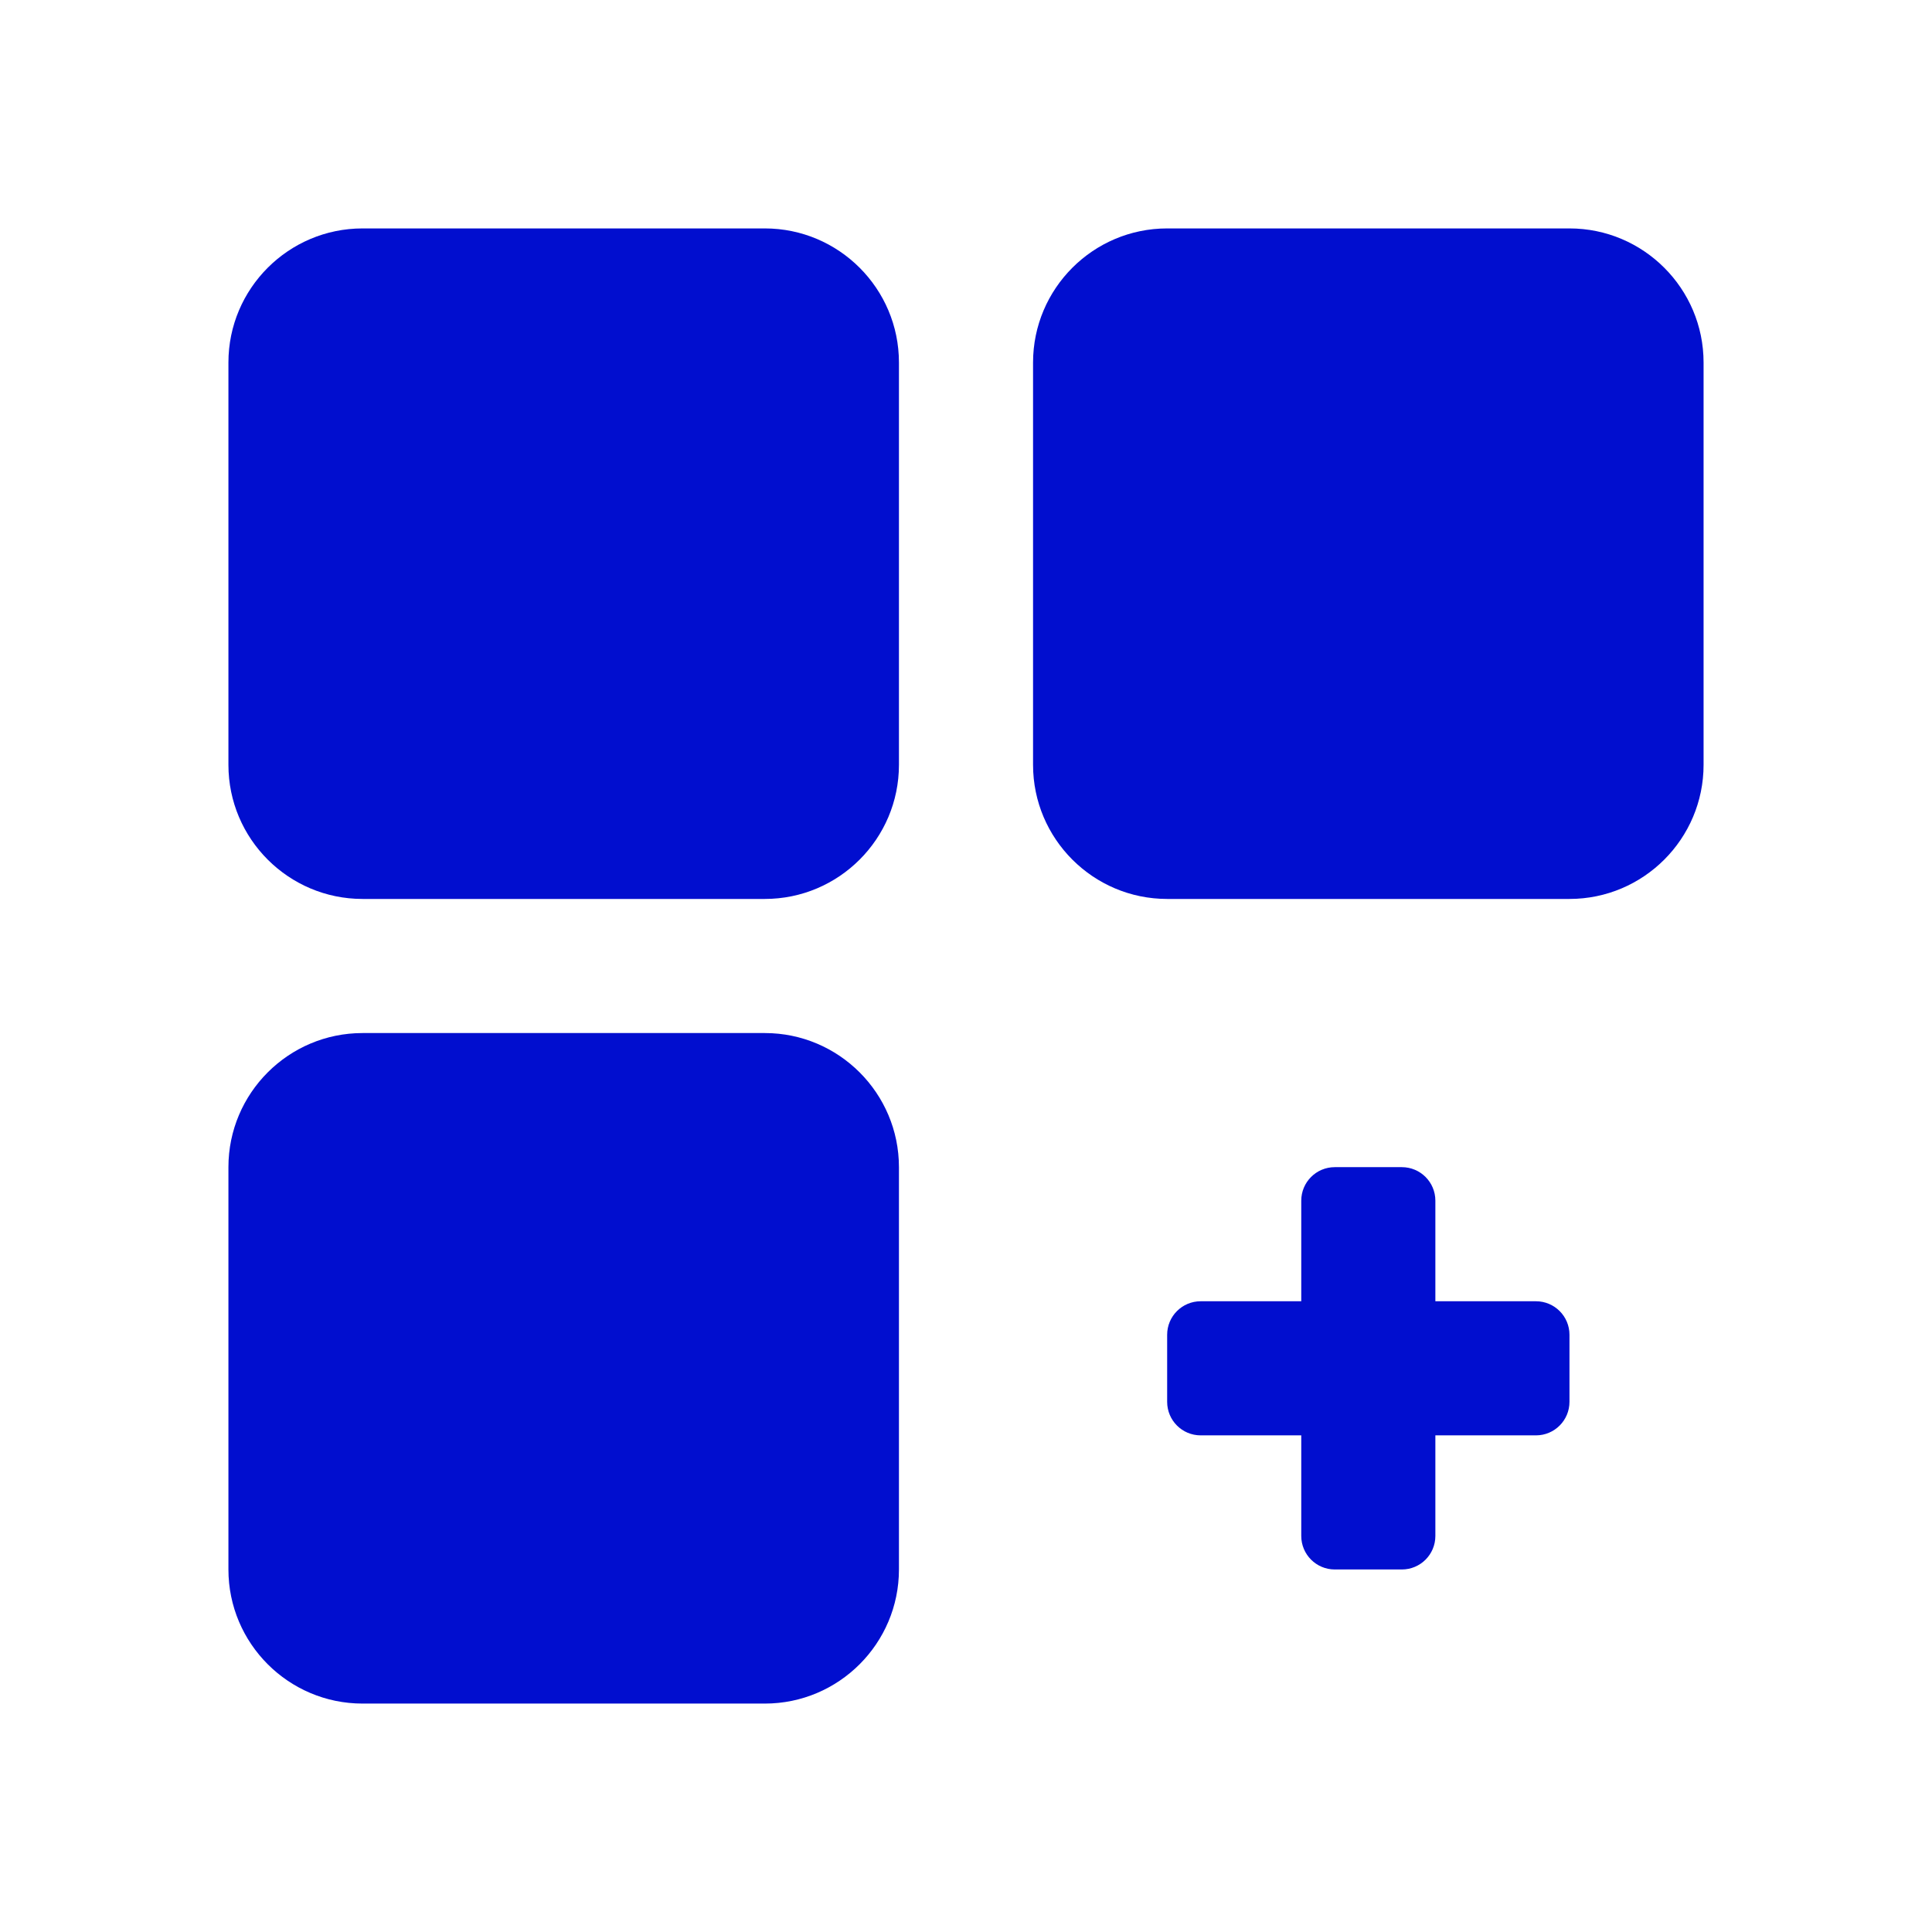
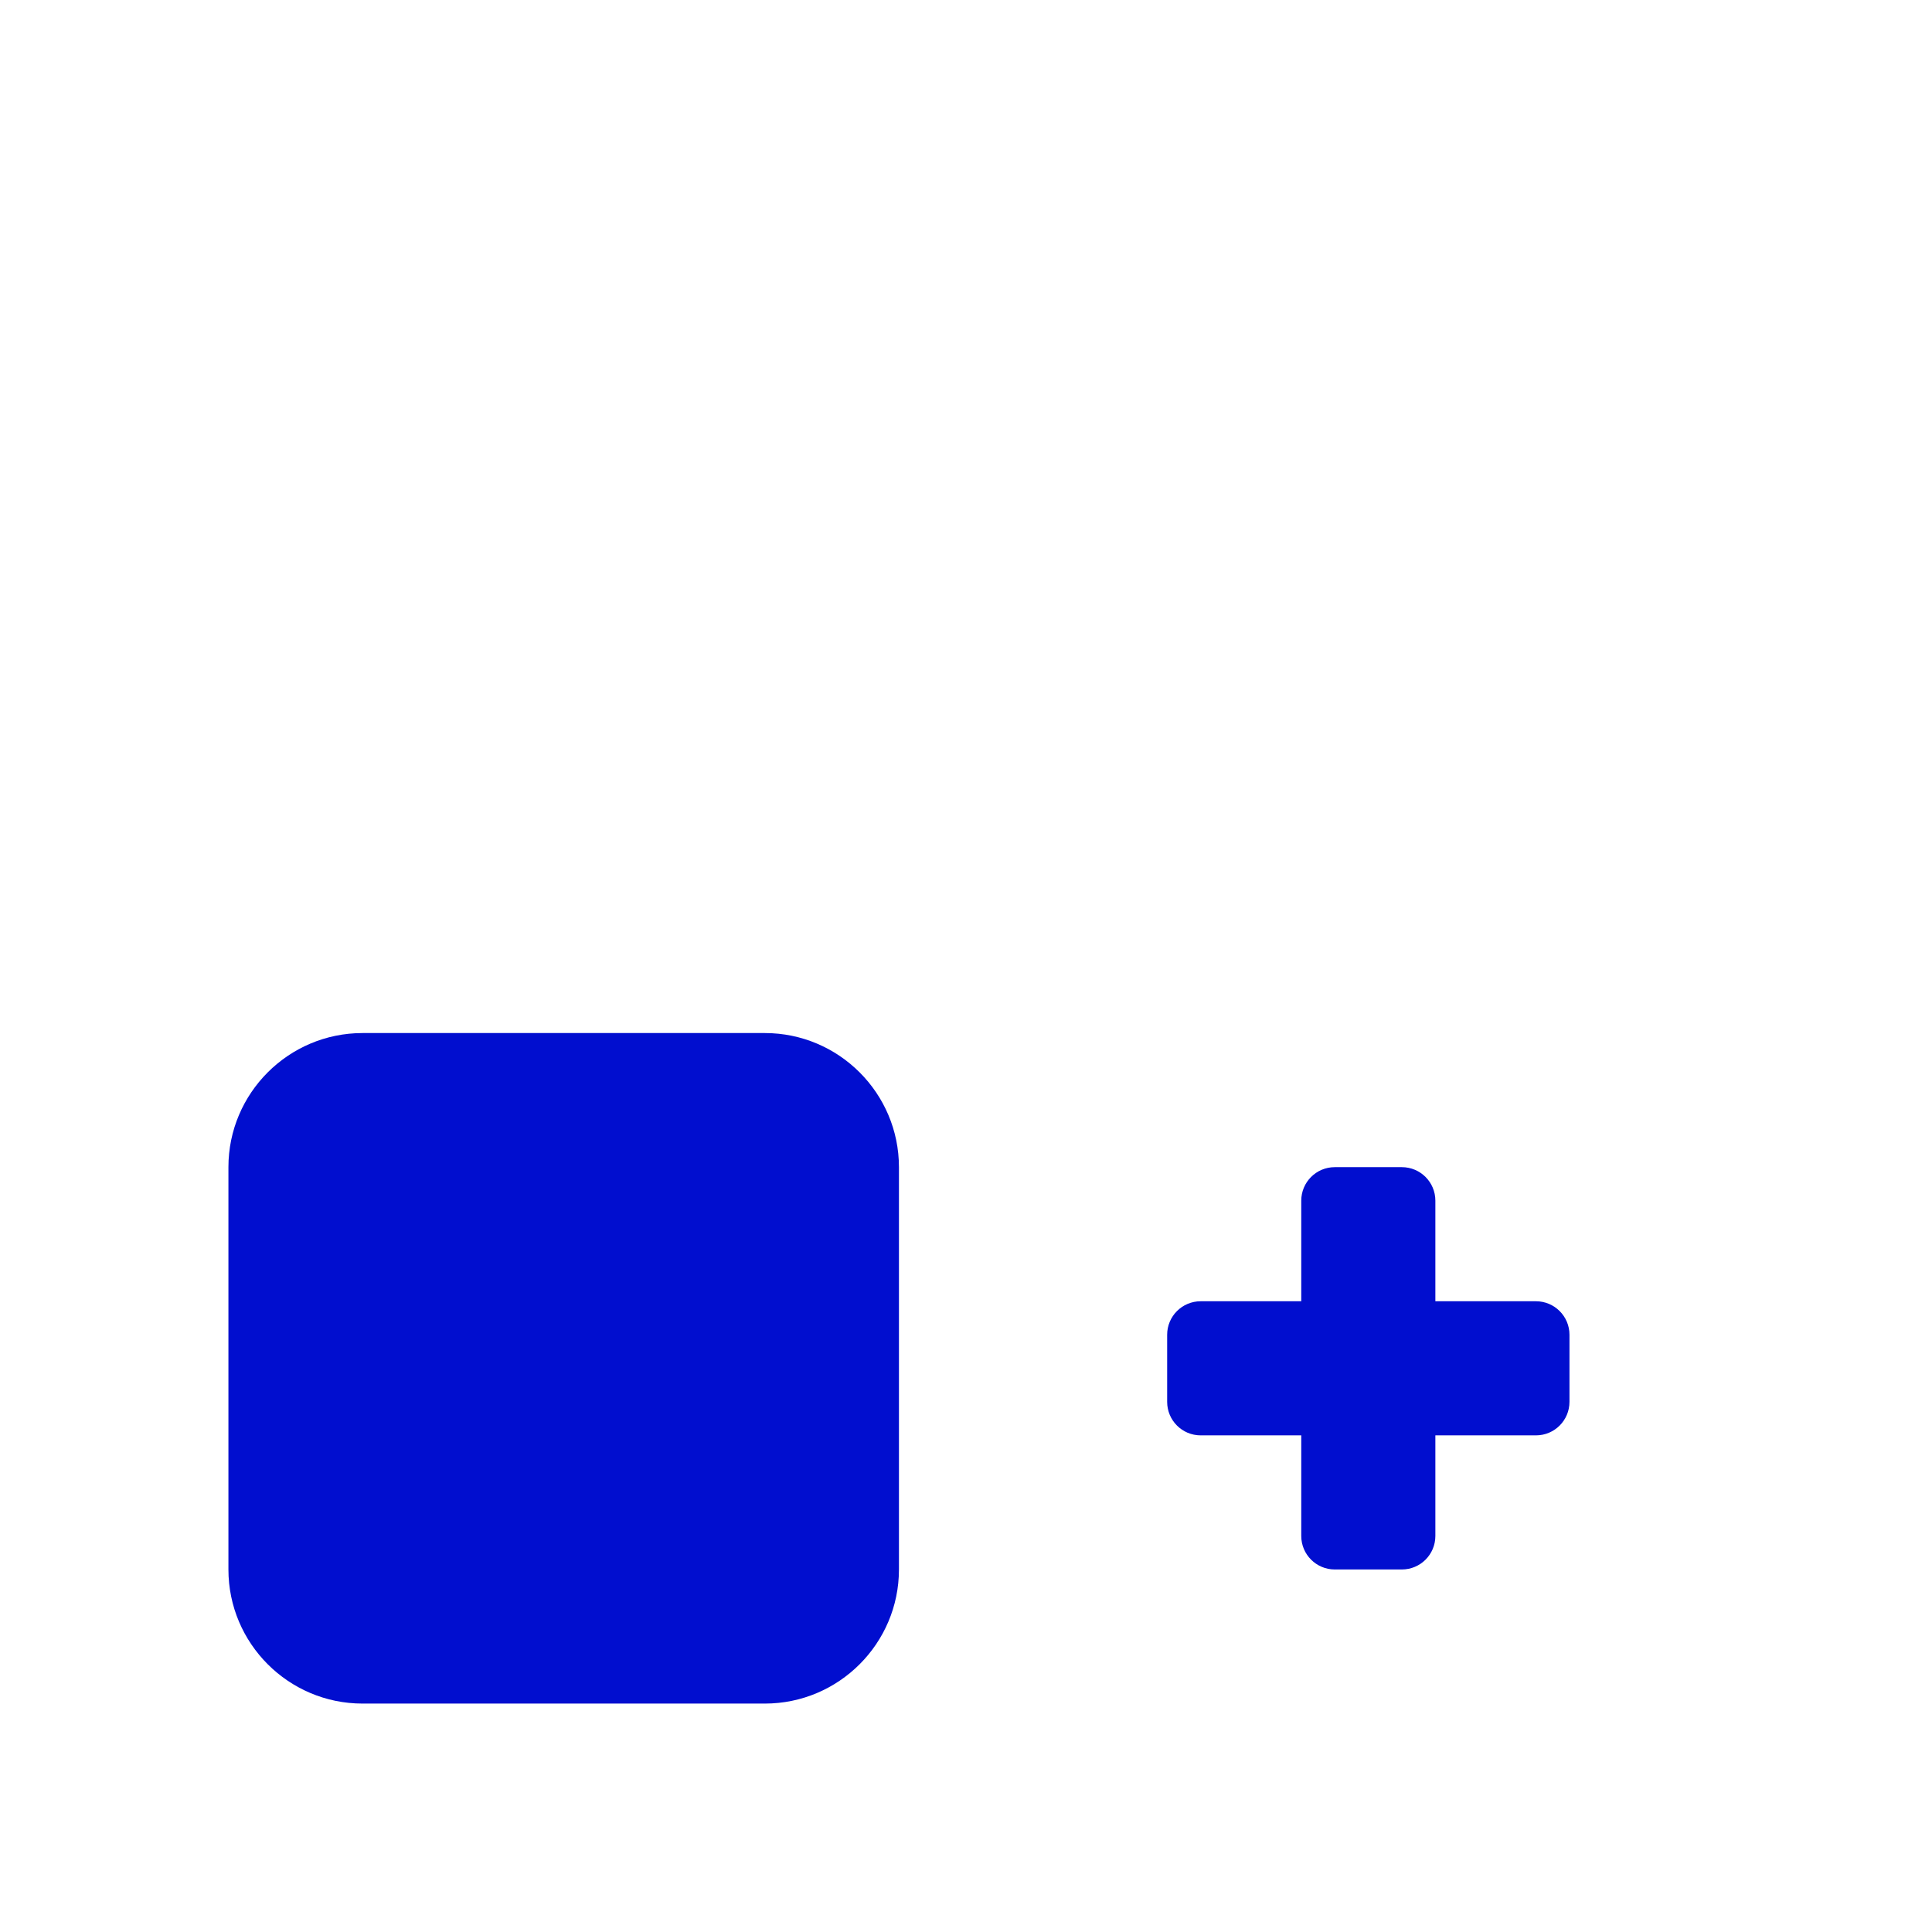
<svg xmlns="http://www.w3.org/2000/svg" xmlns:ns1="http://www.serif.com/" width="100%" height="100%" viewBox="0 0 1080 1080" version="1.1" xml:space="preserve" style="fill-rule:evenodd;clip-rule:evenodd;stroke-linejoin:round;stroke-miterlimit:2;">
  <g transform="matrix(1.757,0,0,1.757,540,540)">
    <g id="add_814059.svg" transform="matrix(1,0,0,1,-234.667,-234.667)">
      <clipPath id="_clip1">
        <rect x="0" y="0" width="469.333" height="469.333" />
      </clipPath>
      <g clip-path="url(#_clip1)">
        <g>
          <g>
            <g>
-               <path d="M170.667,0L42.667,0C19.135,0 0,19.135 0,42.667L0,170.667C0,194.198 19.135,213.334 42.667,213.334L170.667,213.334C194.198,213.334 213.334,194.199 213.334,170.667L213.334,42.667C213.333,19.135 194.198,0 170.667,0Z" style="fill:rgb(1,14,207);fill-rule:nonzero;" />
-               <path d="M426.667,0L298.667,0C275.135,0 256,19.135 256,42.667L256,170.667C256,194.198 275.135,213.334 298.667,213.334L426.667,213.334C450.198,213.334 469.334,194.199 469.334,170.667L469.334,42.667C469.333,19.135 450.198,0 426.667,0Z" style="fill:rgb(1,14,207);fill-rule:nonzero;" />
              <path d="M170.667,256L42.667,256C19.135,256 0,275.135 0,298.667L0,426.667C0,450.198 19.135,469.334 42.667,469.334L170.667,469.334C194.198,469.334 213.334,450.199 213.334,426.667L213.334,298.667C213.333,275.135 194.198,256 170.667,256Z" style="fill:rgb(1,14,207);fill-rule:nonzero;" />
              <path d="M416,341.333L384,341.333L384,309.333C384,303.437 379.229,298.666 373.333,298.666L352,298.666C346.104,298.666 341.333,303.437 341.333,309.333L341.333,341.333L309.333,341.333C303.437,341.333 298.666,346.104 298.666,352L298.666,373.333C298.666,379.229 303.437,384 309.333,384L341.333,384L341.333,416C341.333,421.896 346.104,426.667 352,426.667L373.333,426.667C379.229,426.667 384,421.896 384,416L384,384L416,384C421.896,384 426.667,379.229 426.667,373.333L426.667,352C426.667,346.104 421.896,341.333 416,341.333Z" style="fill:rgb(1,14,207);fill-rule:nonzero;" />
            </g>
          </g>
        </g>
      </g>
    </g>
    <g id="add_814059.svg1" ns1:id="add_814059.svg">
        </g>
  </g>
</svg>